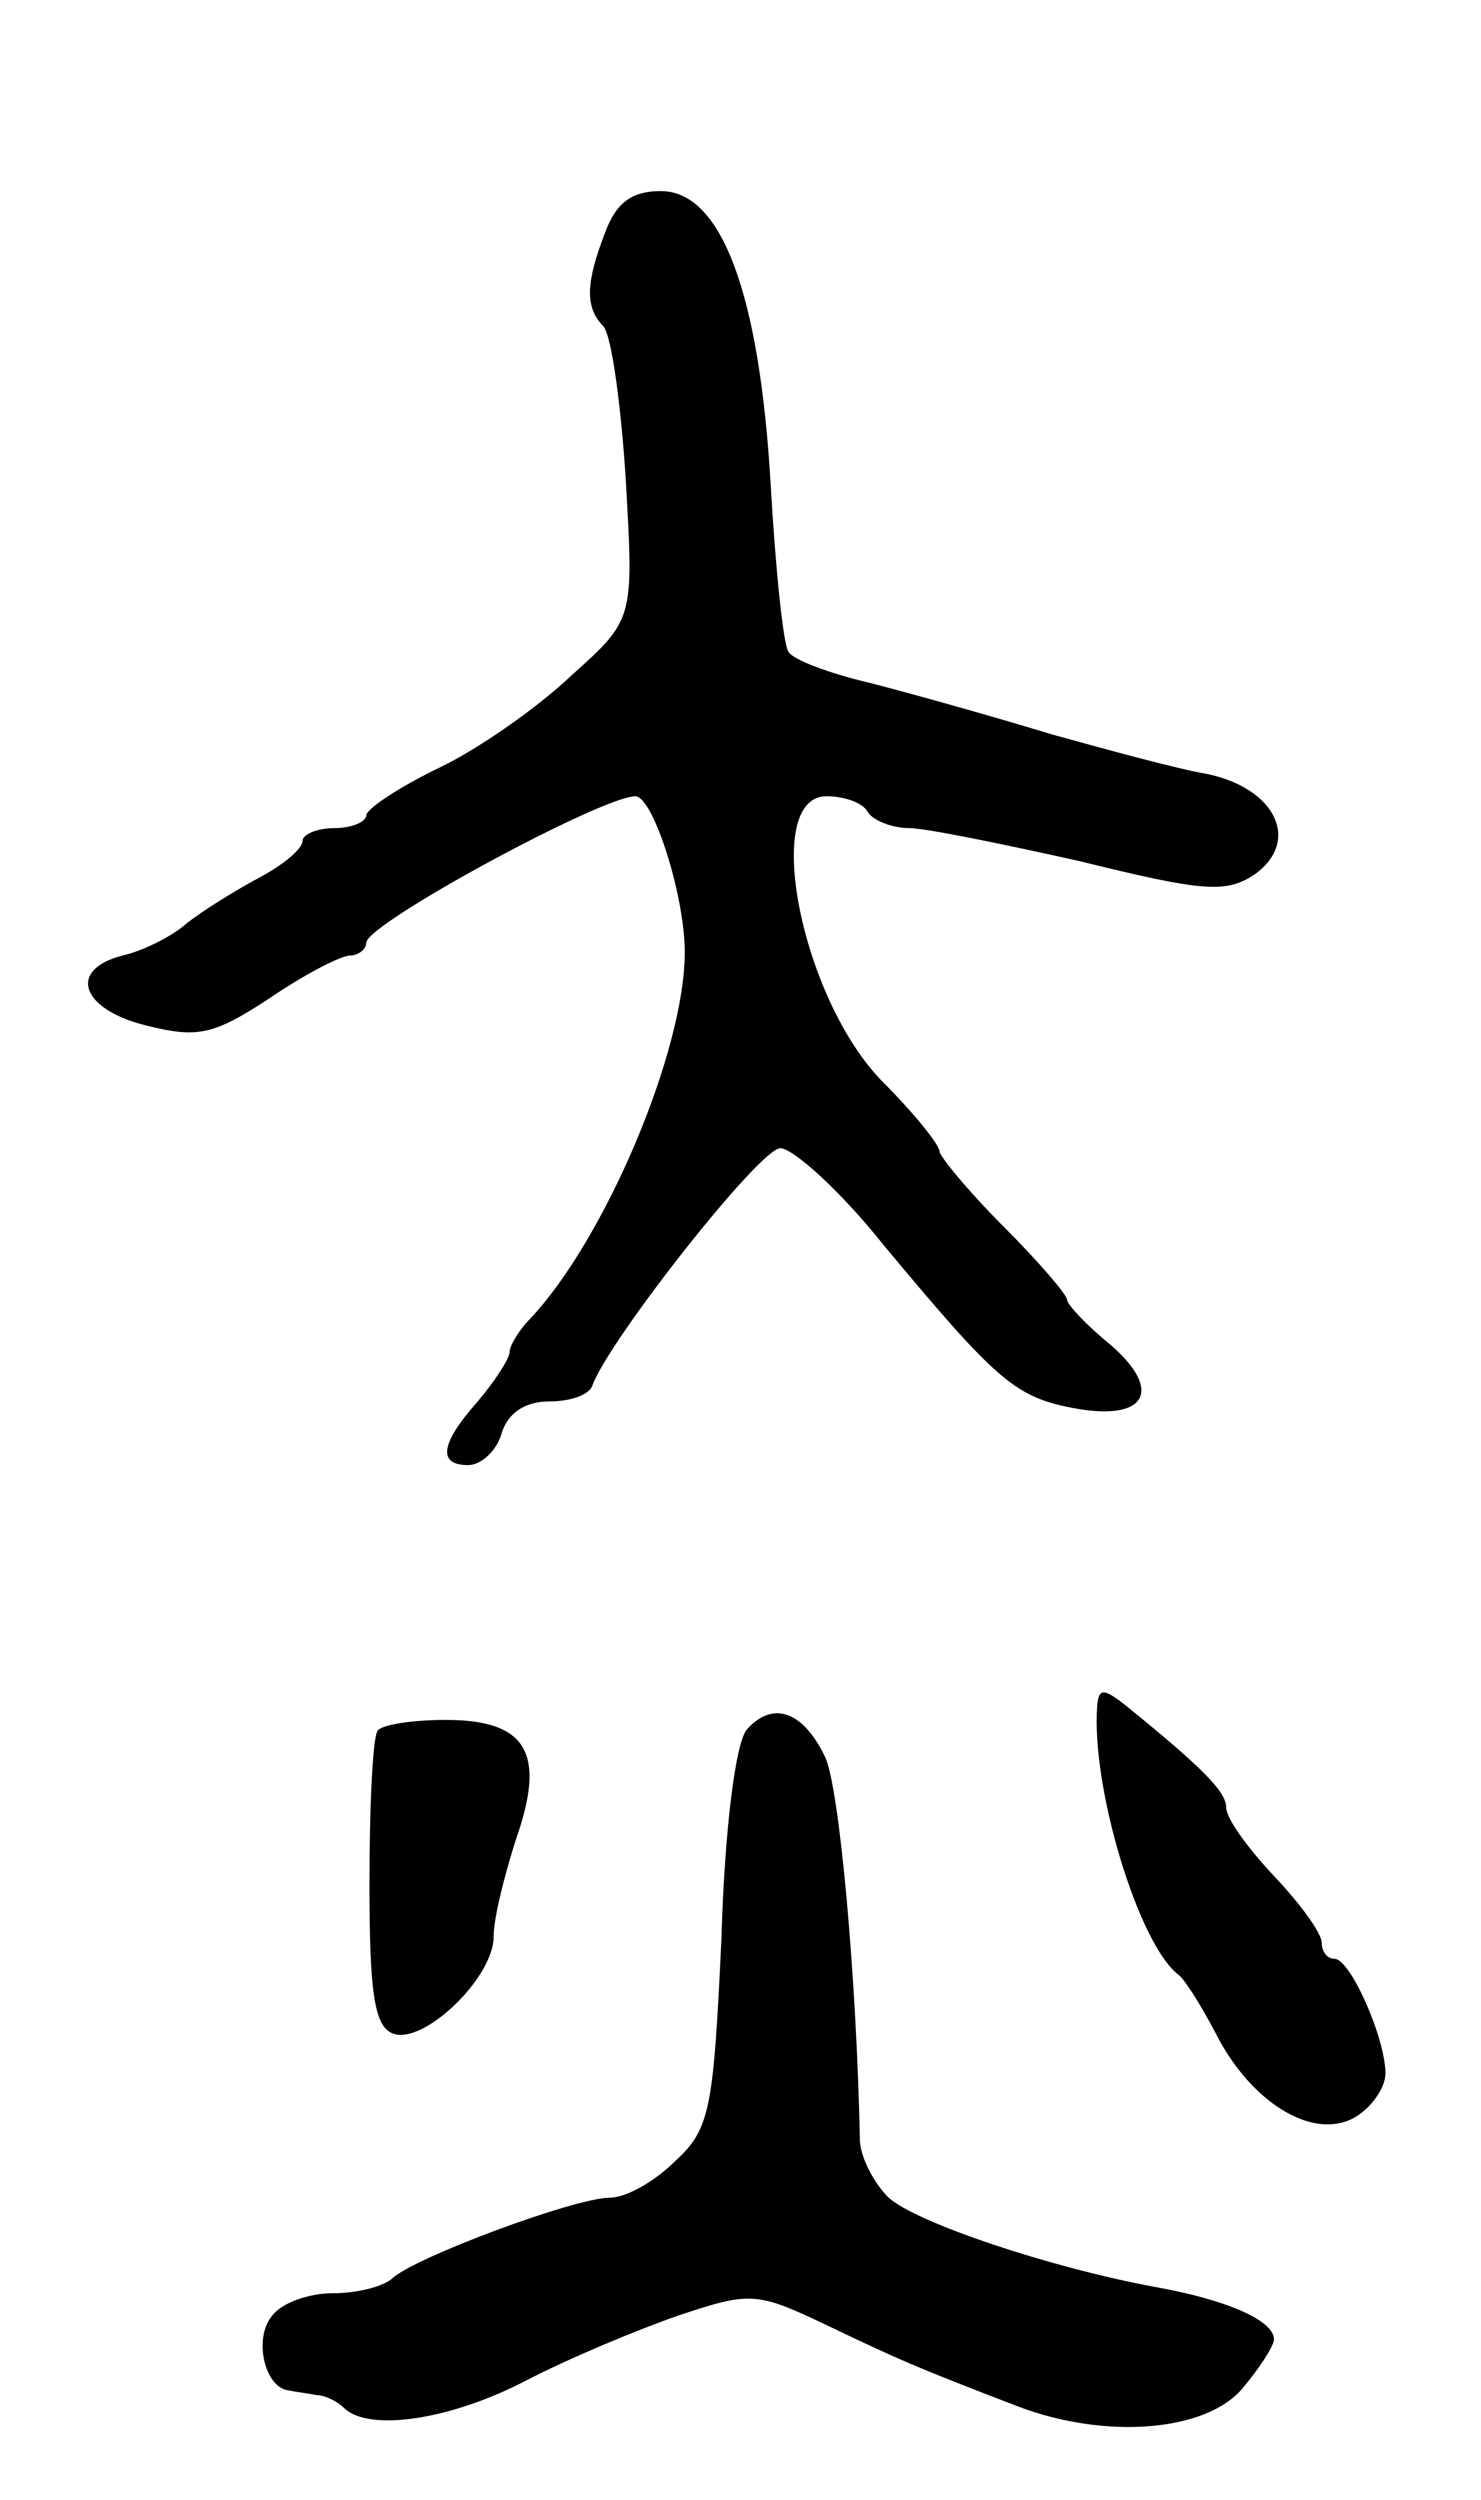
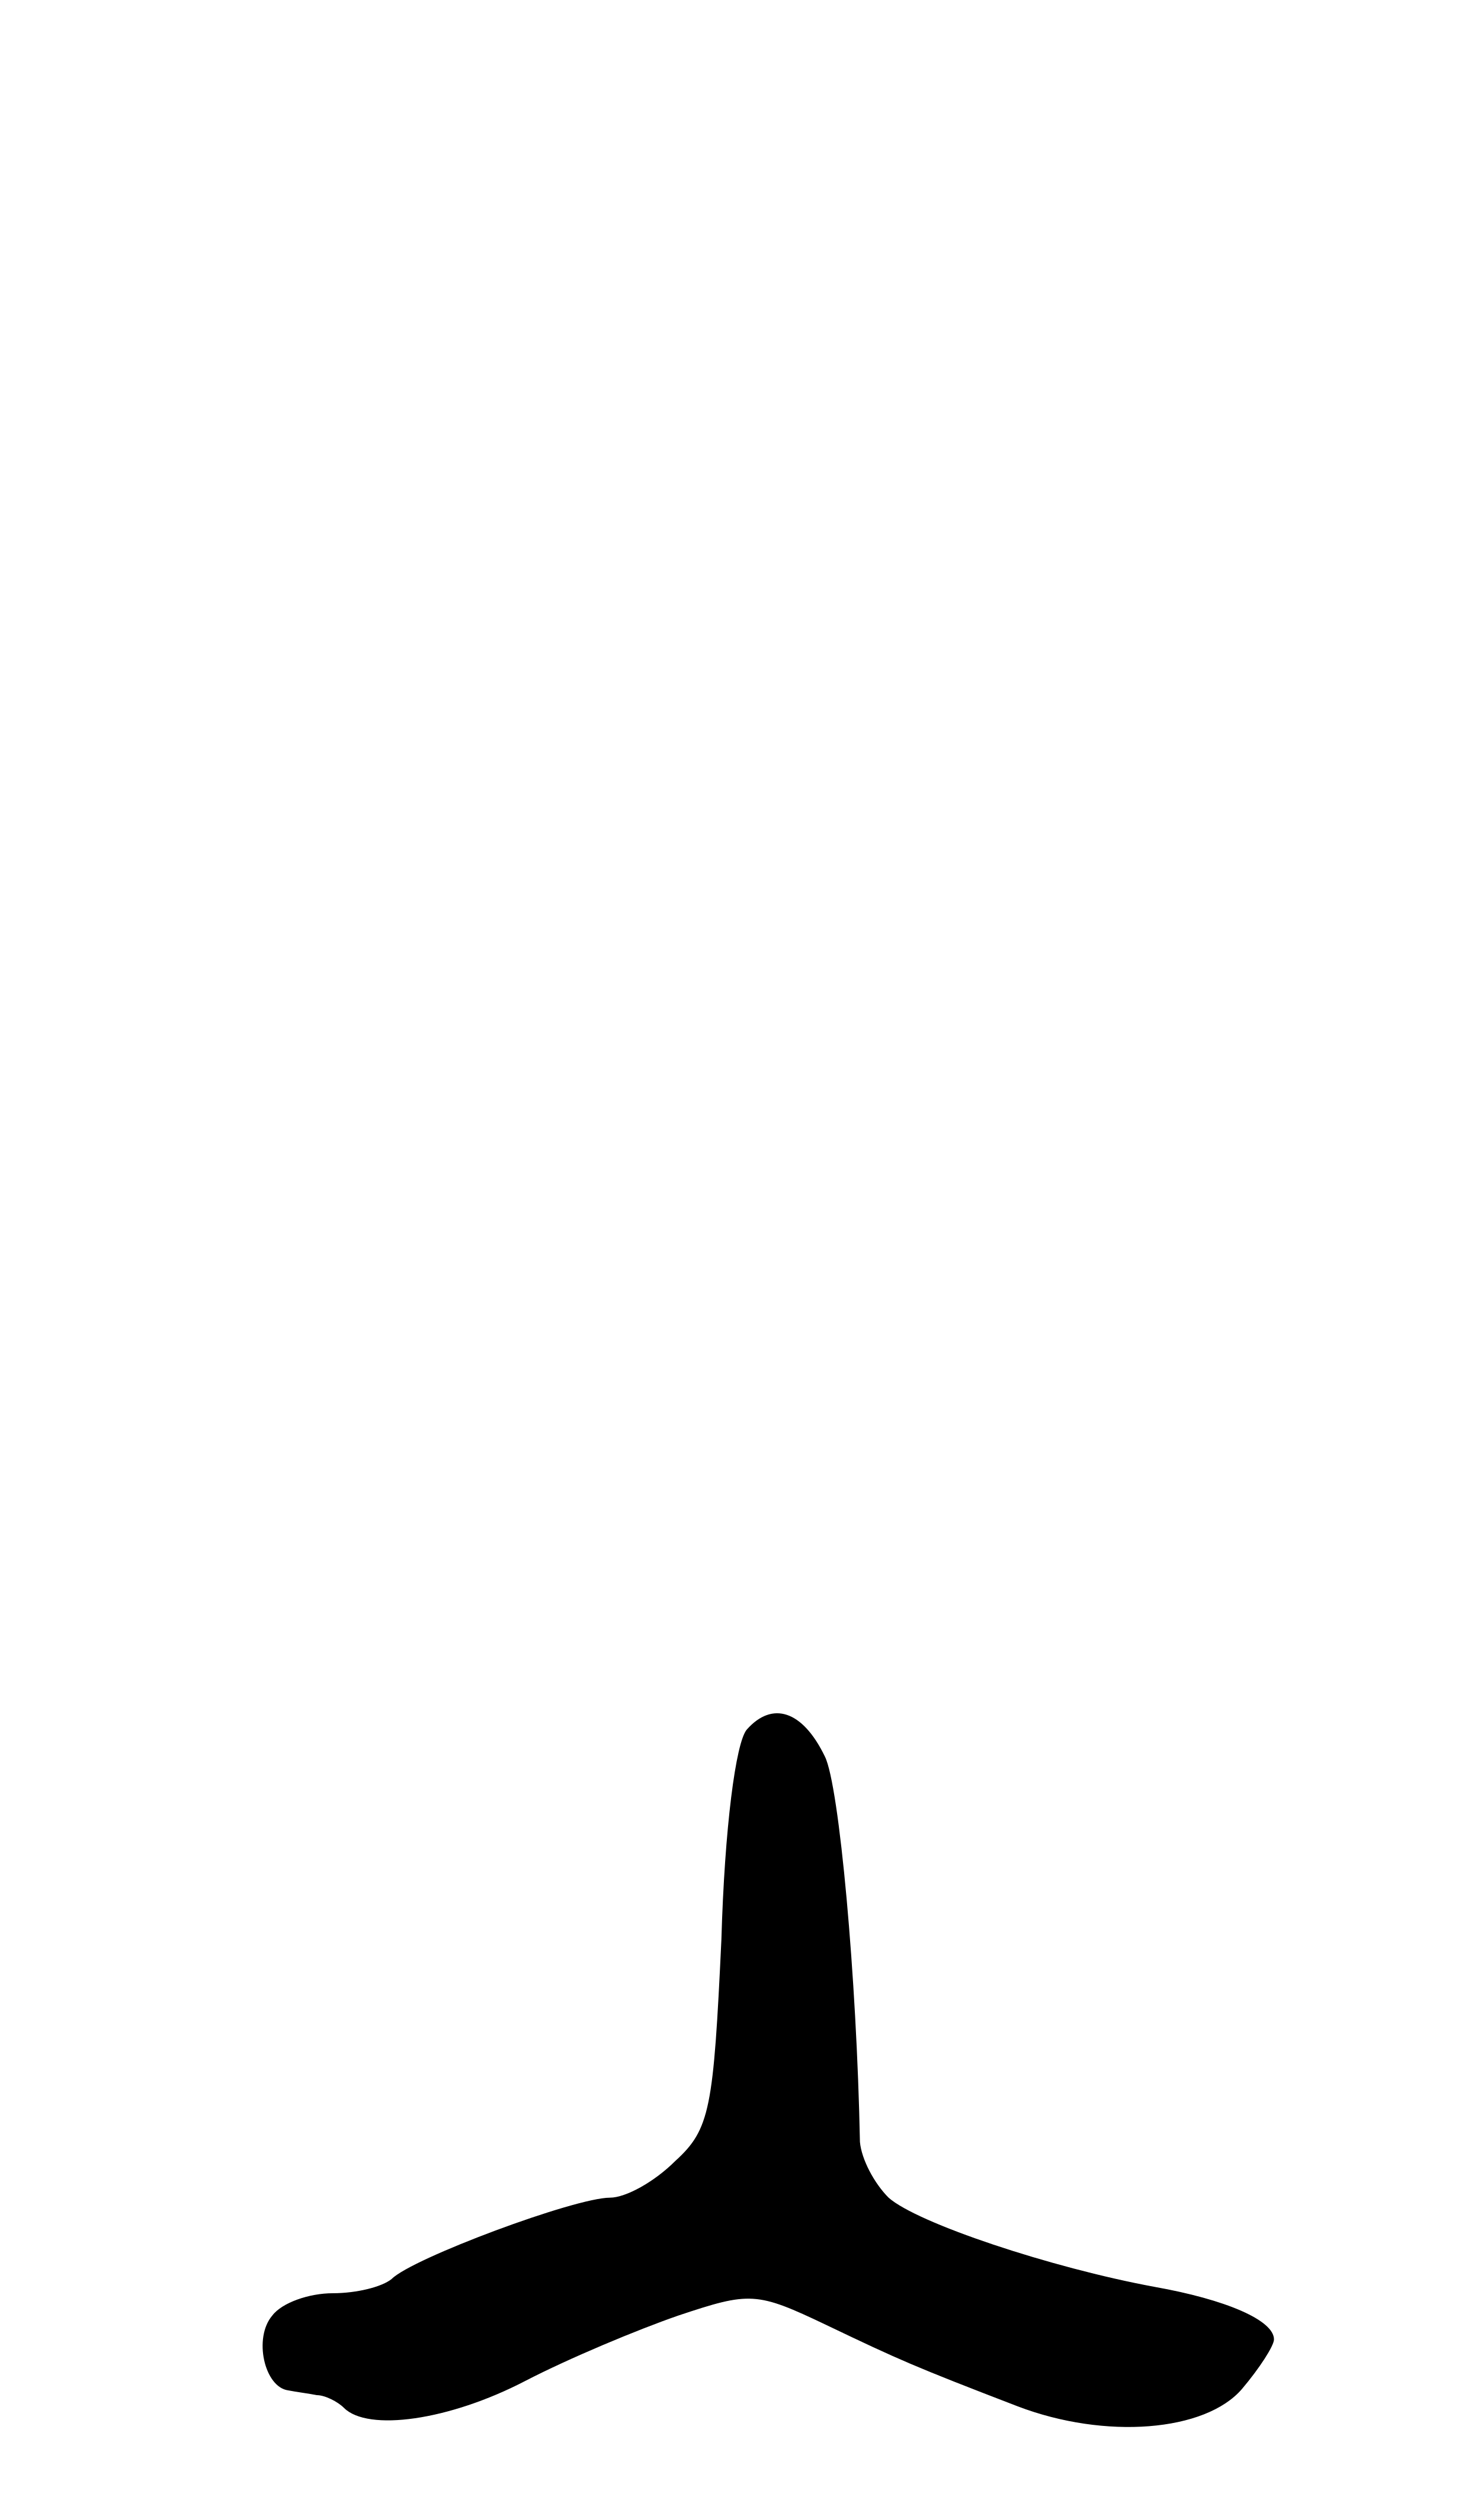
<svg xmlns="http://www.w3.org/2000/svg" version="1.0" width="93" height="157" viewBox="0 0 93 157">
  <g transform="translate(0,157) scale(0.1,-0.1)">
-     <path d="M380 1424 c-12 -31 -13 -47 -1 -59 5 -6 11 -49 14 -97 5 -87 5 -87 -34 -122 -21 -20 -58 -46 -83 -58 -25 -12 -46 -26 -46 -30 0 -4 -9 -8 -20 -8 -11 0 -20 -4 -20 -8 0 -5 -12 -15 -27 -23 -15 -8 -36 -21 -46 -29 -9 -8 -27 -17 -40 -20 -35 -9 -26 -34 15 -44 32 -8 42 -6 77 17 22 15 45 27 51 27 5 0 10 4 10 8 0 12 148 92 169 92 11 0 31 -62 31 -98 0 -62 -50 -180 -97 -230 -7 -7 -13 -17 -13 -21 0 -4 -9 -18 -20 -31 -24 -27 -25 -40 -6 -40 8 0 18 9 21 20 4 13 15 20 30 20 13 0 25 4 27 10 10 28 105 149 118 149 8 0 38 -27 65 -61 70 -84 82 -95 118 -102 46 -9 58 10 25 39 -16 13 -28 26 -28 29 0 3 -18 24 -40 46 -22 22 -40 44 -40 47 0 4 -16 24 -36 44 -51 52 -76 179 -35 179 11 0 23 -4 26 -10 3 -5 15 -10 26 -10 10 0 59 -10 108 -21 77 -19 91 -20 109 -8 29 21 13 54 -30 63 -18 3 -62 15 -98 25 -36 11 -86 25 -113 32 -26 6 -50 15 -52 20 -3 4 -8 51 -11 104 -7 121 -31 185 -69 185 -18 0 -28 -7 -35 -26z" />
-     <path d="M689 499 c-4 -51 26 -150 51 -169 4 -3 14 -19 23 -36 22 -44 61 -68 87 -54 11 6 20 19 20 28 0 22 -22 72 -32 72 -5 0 -8 5 -8 10 0 6 -13 24 -30 42 -16 17 -30 36 -30 43 0 10 -15 25 -63 64 -14 11 -17 11 -18 0z" />
    <path d="M469 484 c-7 -8 -14 -62 -16 -132 -5 -106 -7 -119 -29 -139 -13 -13 -31 -23 -41 -23 -22 0 -124 -38 -137 -51 -6 -5 -22 -9 -37 -9 -15 0 -32 -6 -38 -14 -12 -14 -5 -45 10 -47 5 -1 13 -2 18 -3 5 0 13 -4 17 -8 15 -15 66 -8 114 17 27 14 70 32 96 41 45 15 49 15 93 -6 46 -22 55 -26 120 -51 55 -21 118 -16 141 11 11 13 20 27 20 31 0 12 -30 25 -75 33 -65 12 -149 40 -167 56 -9 9 -17 24 -18 35 -2 103 -13 224 -22 242 -14 29 -33 35 -49 17z" />
-     <path d="M237 483 c-3 -5 -5 -48 -5 -96 0 -68 3 -90 15 -94 19 -7 63 35 63 61 0 12 7 39 14 61 19 54 7 75 -44 75 -21 0 -41 -3 -43 -7z" />
  </g>
</svg>